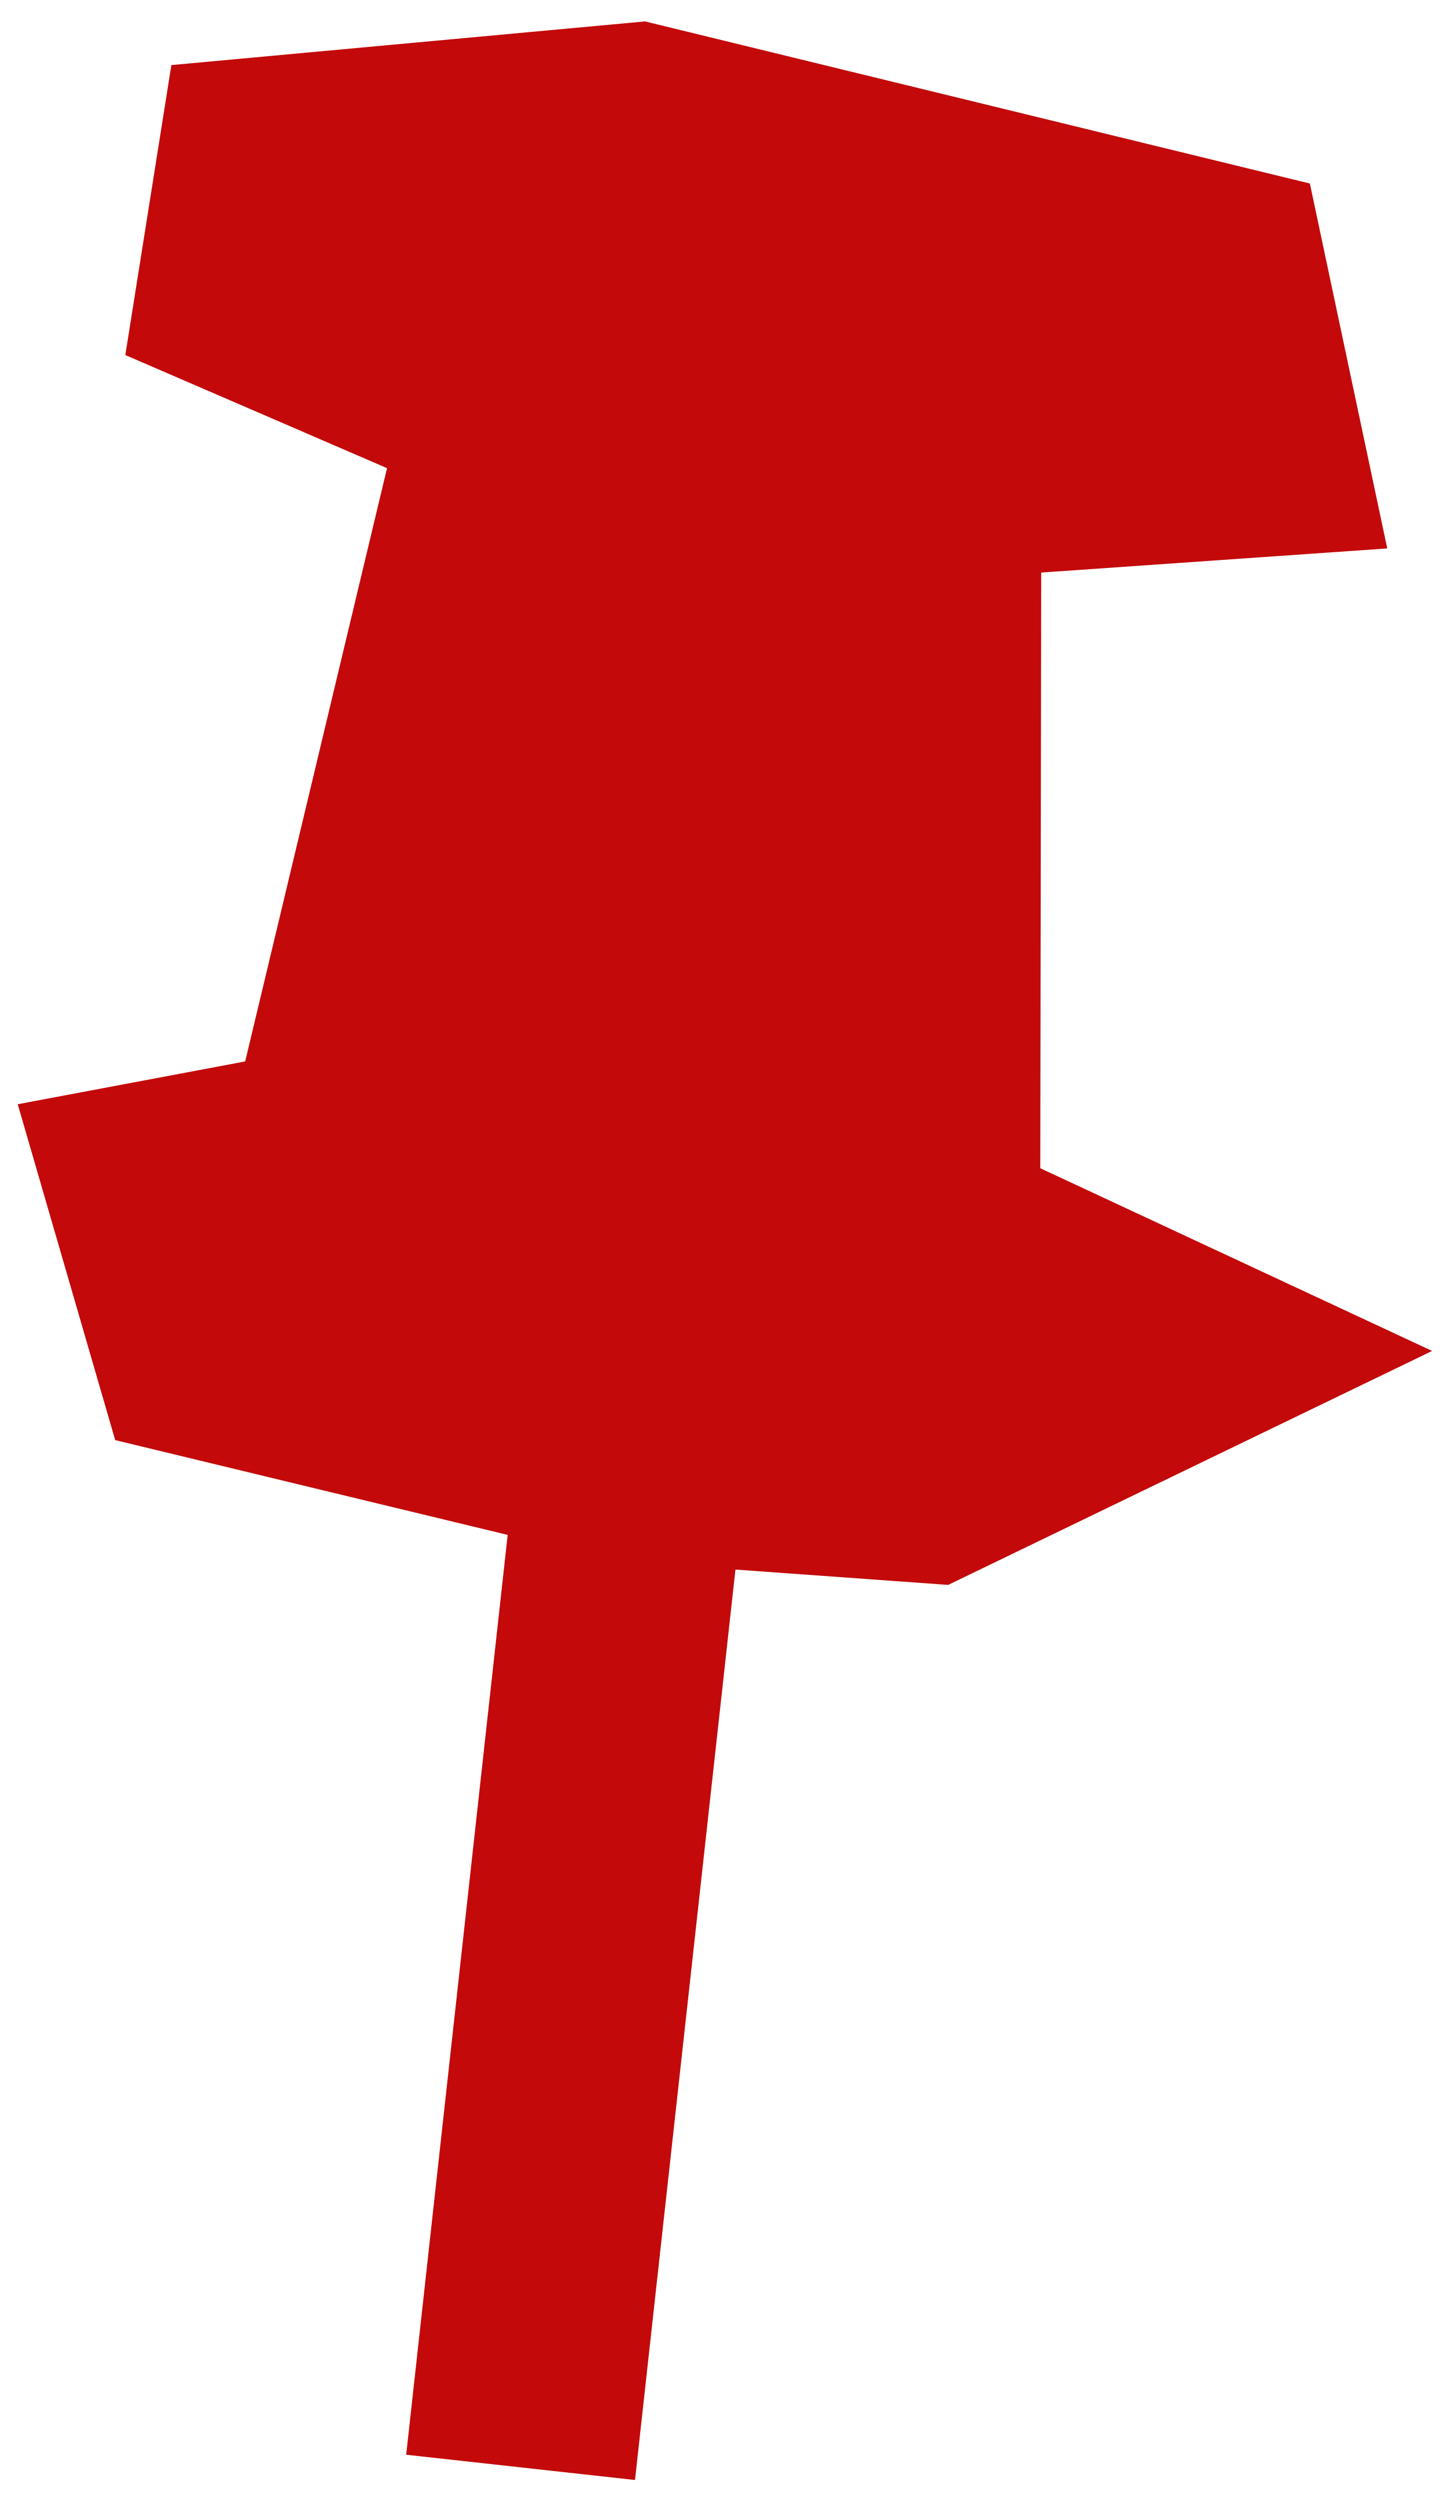
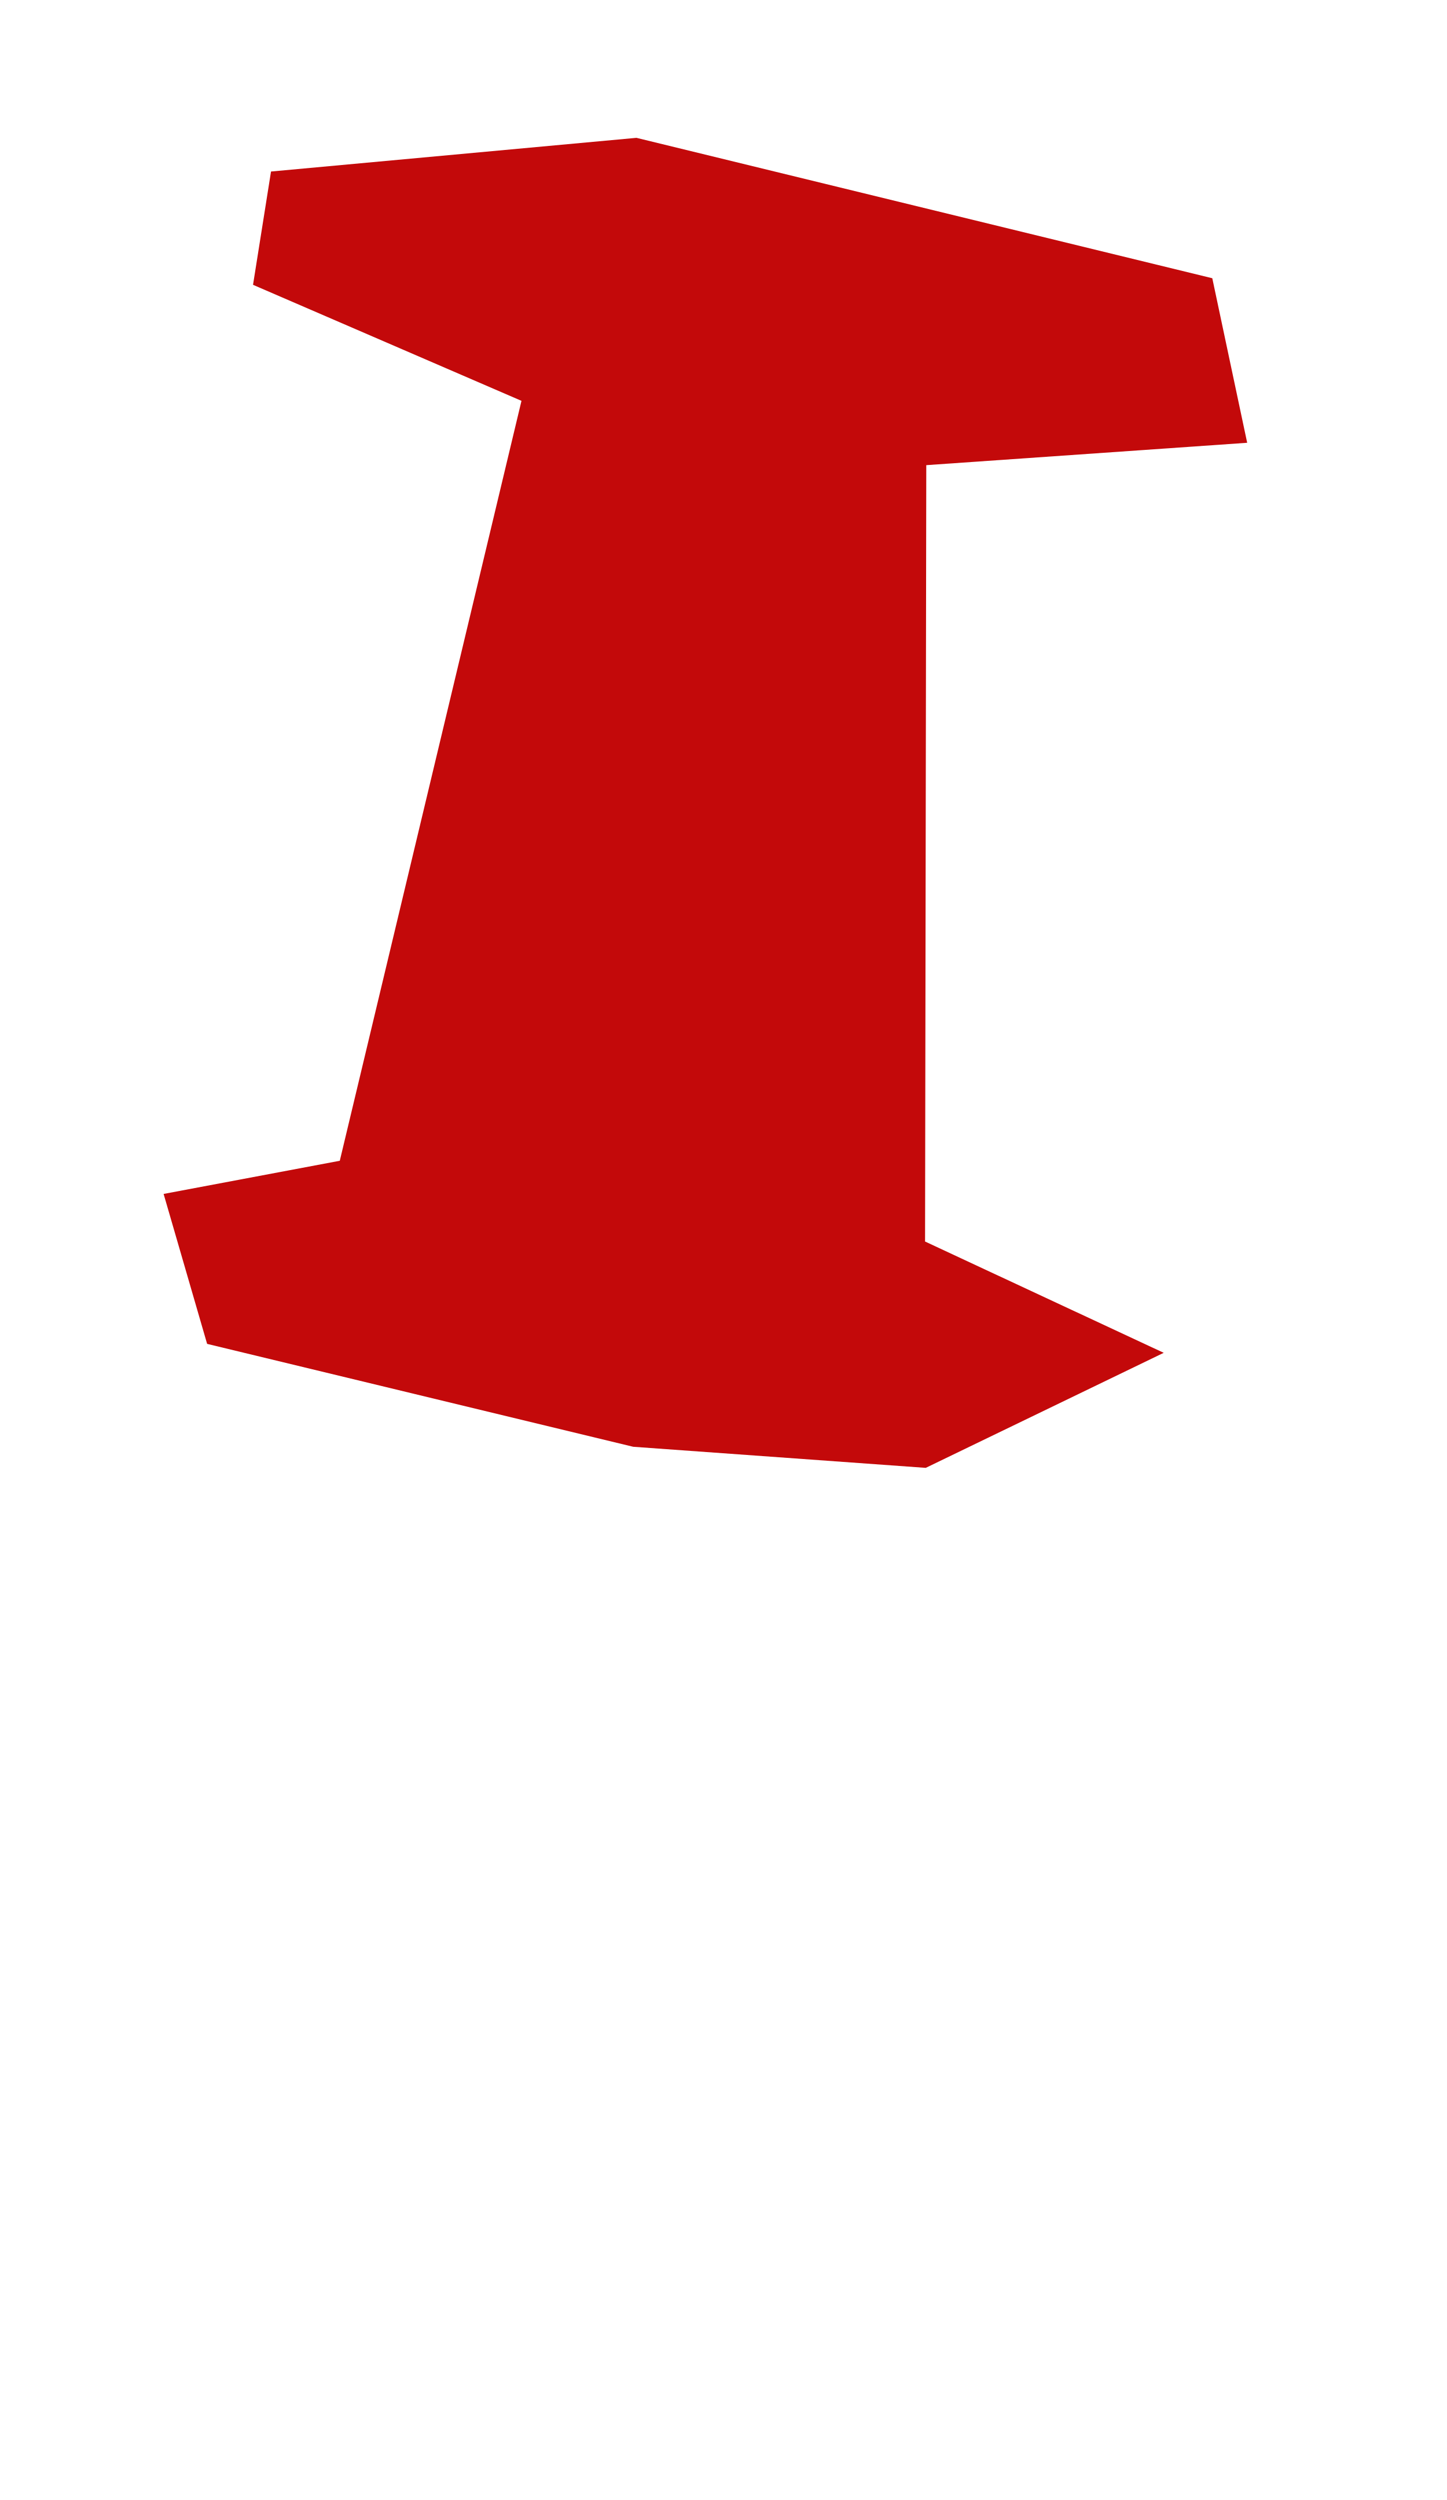
<svg xmlns="http://www.w3.org/2000/svg" width="44" height="76" viewBox="0 0 44 76" fill="none">
  <path d="M15.857 12.185L10.332 35.286L4.975 36.294L6.298 40.852L19.254 43.98L28.15 44.621L35.386 41.124L28.129 37.741L28.166 14.14L37.924 13.46L36.863 8.458L19.353 4.19L8.241 5.214L7.694 8.658L15.857 12.185Z" fill="#C3090A" />
-   <path d="M19.254 43.98L6.298 40.852L4.975 36.294L10.332 35.286L15.857 12.185L7.694 8.658L8.241 5.214L19.353 4.19L36.863 8.458L37.924 13.46L28.166 14.14L28.129 37.741L35.386 41.124L28.15 44.621L19.254 43.98ZM19.254 43.98L15.83 75.005" stroke="#C3090A" stroke-width="7" />
</svg>